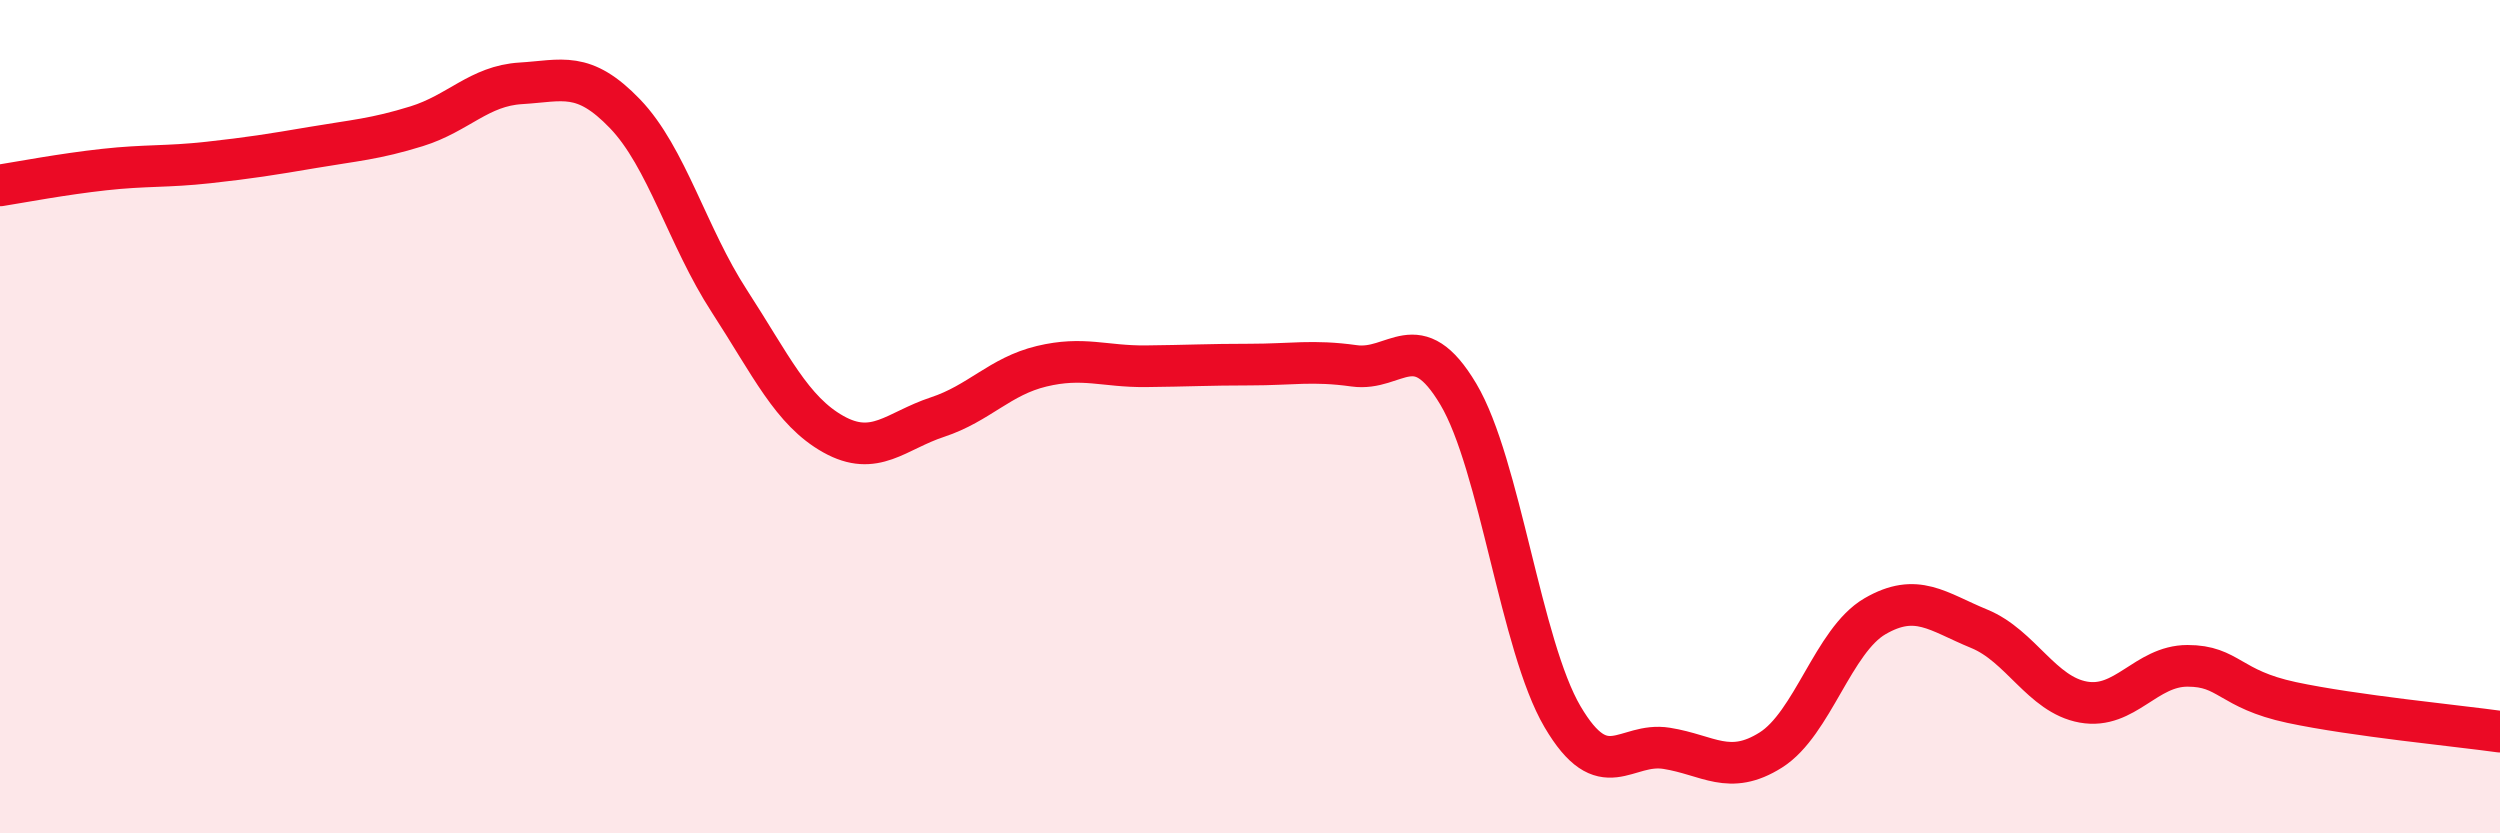
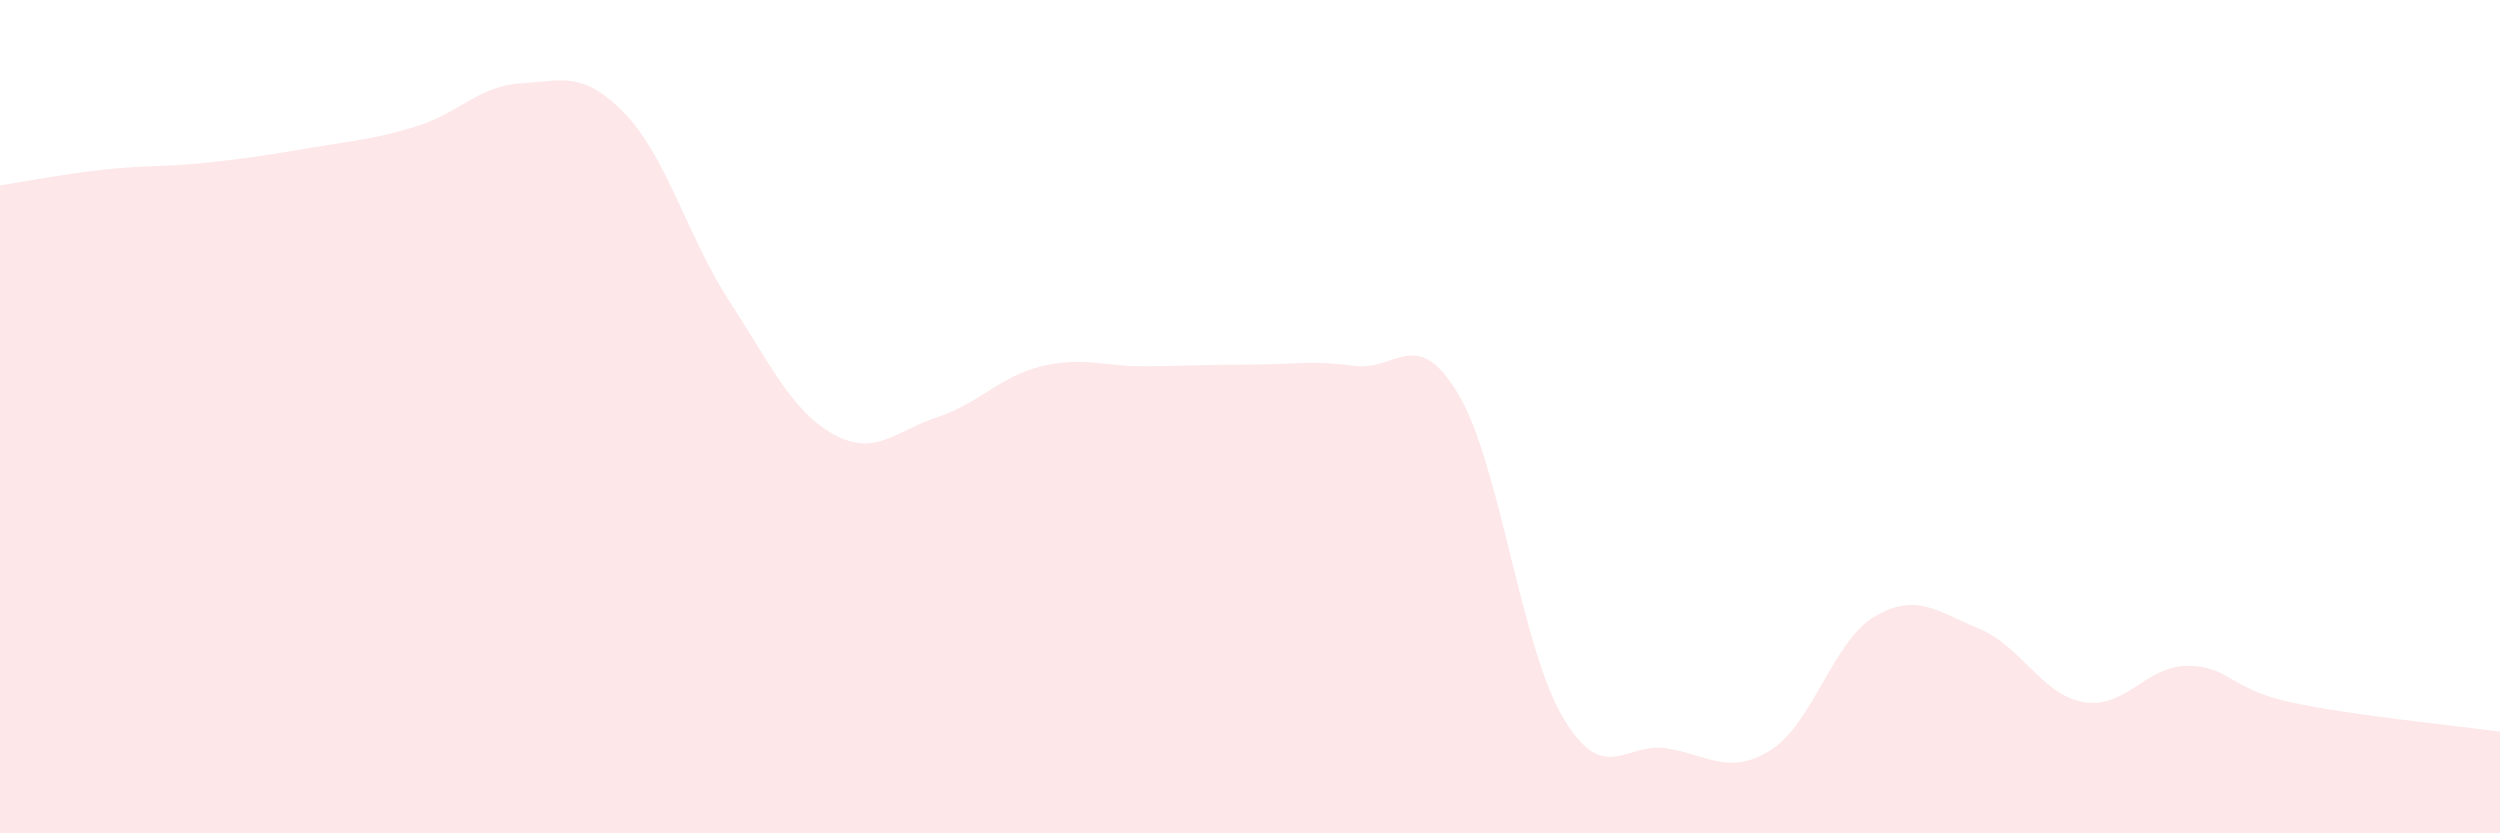
<svg xmlns="http://www.w3.org/2000/svg" width="60" height="20" viewBox="0 0 60 20">
  <path d="M 0,4.45 C 0.5,4.37 1.5,4.18 2.5,4.07 C 3.5,3.96 4,4.01 5,3.9 C 6,3.79 6.5,3.71 7.5,3.54 C 8.5,3.37 9,3.34 10,3.03 C 11,2.72 11.5,2.06 12.5,2 C 13.5,1.94 14,1.69 15,2.73 C 16,3.77 16.5,5.68 17.5,7.22 C 18.5,8.76 19,9.86 20,10.42 C 21,10.98 21.5,10.34 22.5,10.01 C 23.5,9.68 24,9.03 25,8.79 C 26,8.55 26.5,8.8 27.5,8.79 C 28.5,8.78 29,8.75 30,8.75 C 31,8.75 31.5,8.64 32.5,8.78 C 33.5,8.92 34,7.78 35,9.46 C 36,11.14 36.5,15.5 37.5,17.2 C 38.5,18.9 39,17.8 40,17.96 C 41,18.12 41.5,18.63 42.5,18 C 43.5,17.37 44,15.37 45,14.79 C 46,14.21 46.5,14.68 47.5,15.09 C 48.5,15.5 49,16.67 50,16.85 C 51,17.03 51.5,15.98 52.5,15.98 C 53.5,15.98 53.5,16.54 55,16.86 C 56.5,17.18 59,17.42 60,17.56L60 20L0 20Z" fill="#EB0A25" opacity="0.1" stroke-linecap="round" stroke-linejoin="round" />
-   <path d="M 0,4.45 C 0.5,4.37 1.5,4.18 2.5,4.07 C 3.5,3.96 4,4.01 5,3.9 C 6,3.79 6.5,3.71 7.5,3.54 C 8.5,3.37 9,3.34 10,3.03 C 11,2.72 11.5,2.06 12.5,2 C 13.5,1.94 14,1.69 15,2.73 C 16,3.77 16.5,5.68 17.5,7.22 C 18.5,8.76 19,9.86 20,10.42 C 21,10.98 21.5,10.34 22.5,10.01 C 23.5,9.68 24,9.03 25,8.79 C 26,8.55 26.5,8.8 27.5,8.79 C 28.5,8.78 29,8.75 30,8.75 C 31,8.75 31.5,8.64 32.5,8.78 C 33.5,8.92 34,7.78 35,9.46 C 36,11.14 36.5,15.5 37.5,17.2 C 38.5,18.9 39,17.8 40,17.96 C 41,18.12 41.5,18.63 42.5,18 C 43.5,17.37 44,15.37 45,14.79 C 46,14.21 46.5,14.68 47.5,15.09 C 48.5,15.5 49,16.67 50,16.85 C 51,17.03 51.5,15.98 52.5,15.98 C 53.5,15.98 53.5,16.54 55,16.86 C 56.5,17.18 59,17.42 60,17.56" stroke="#EB0A25" stroke-width="1" fill="none" stroke-linecap="round" stroke-linejoin="round" />
</svg>